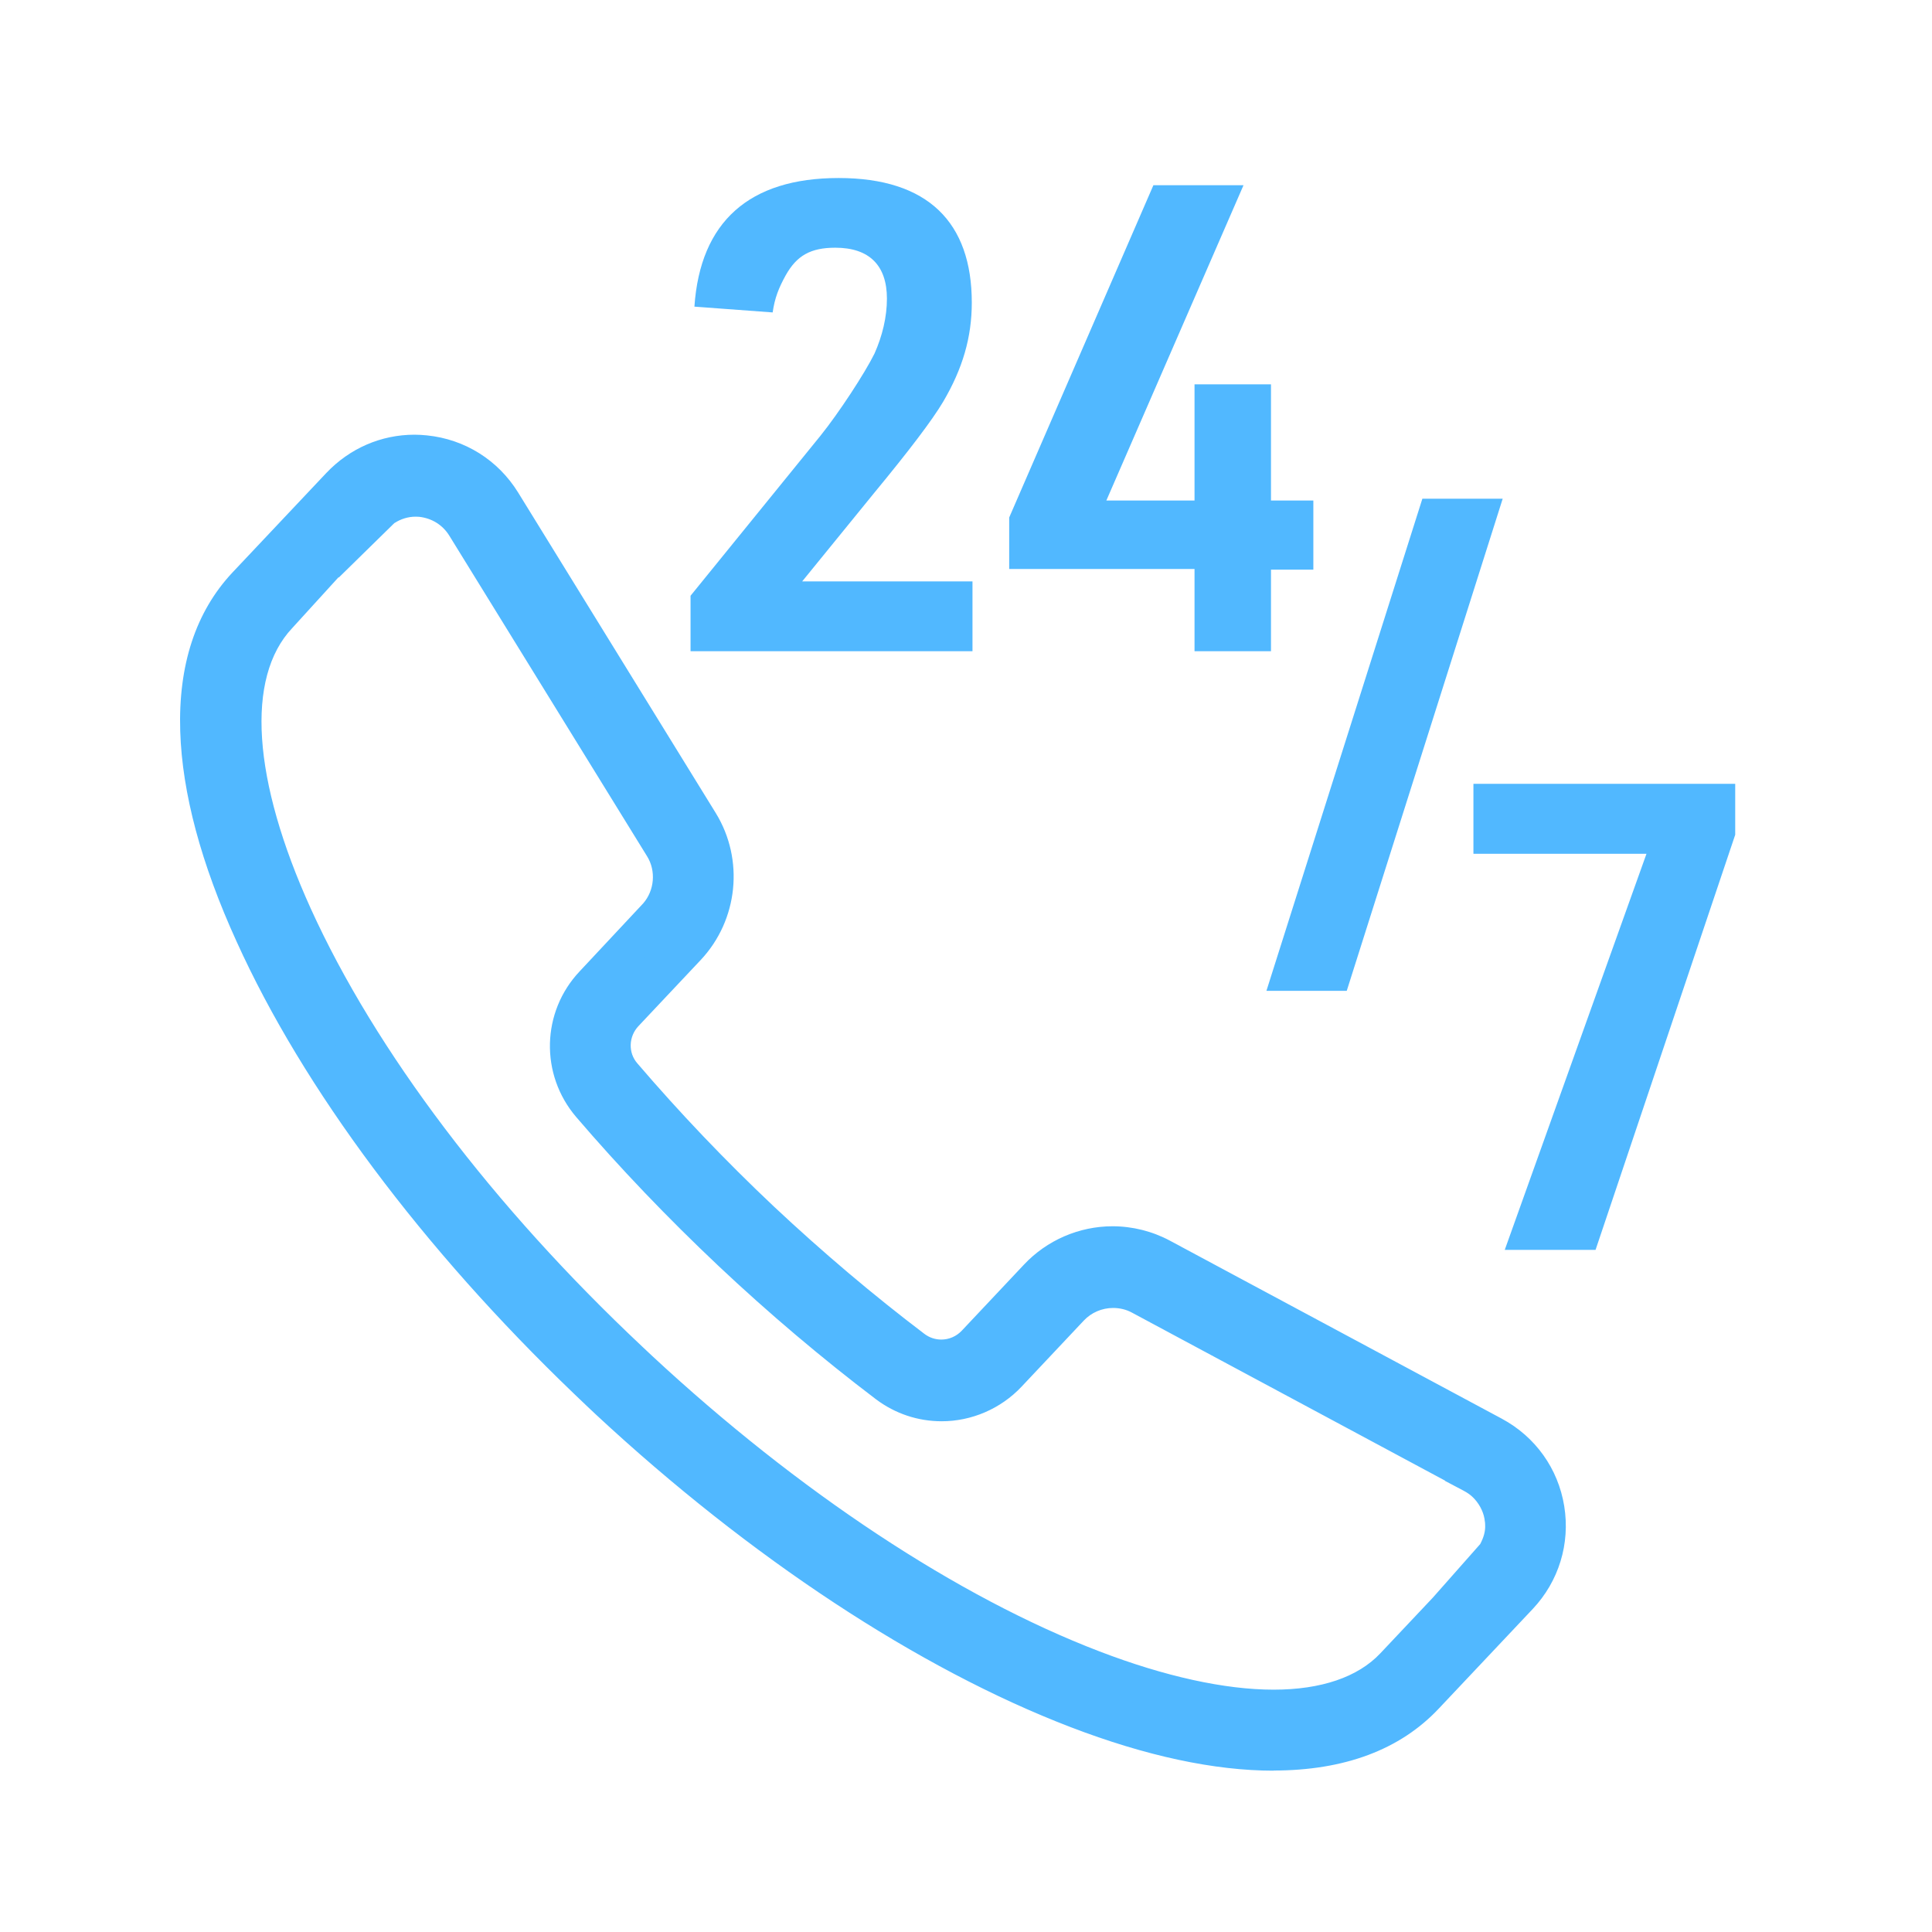
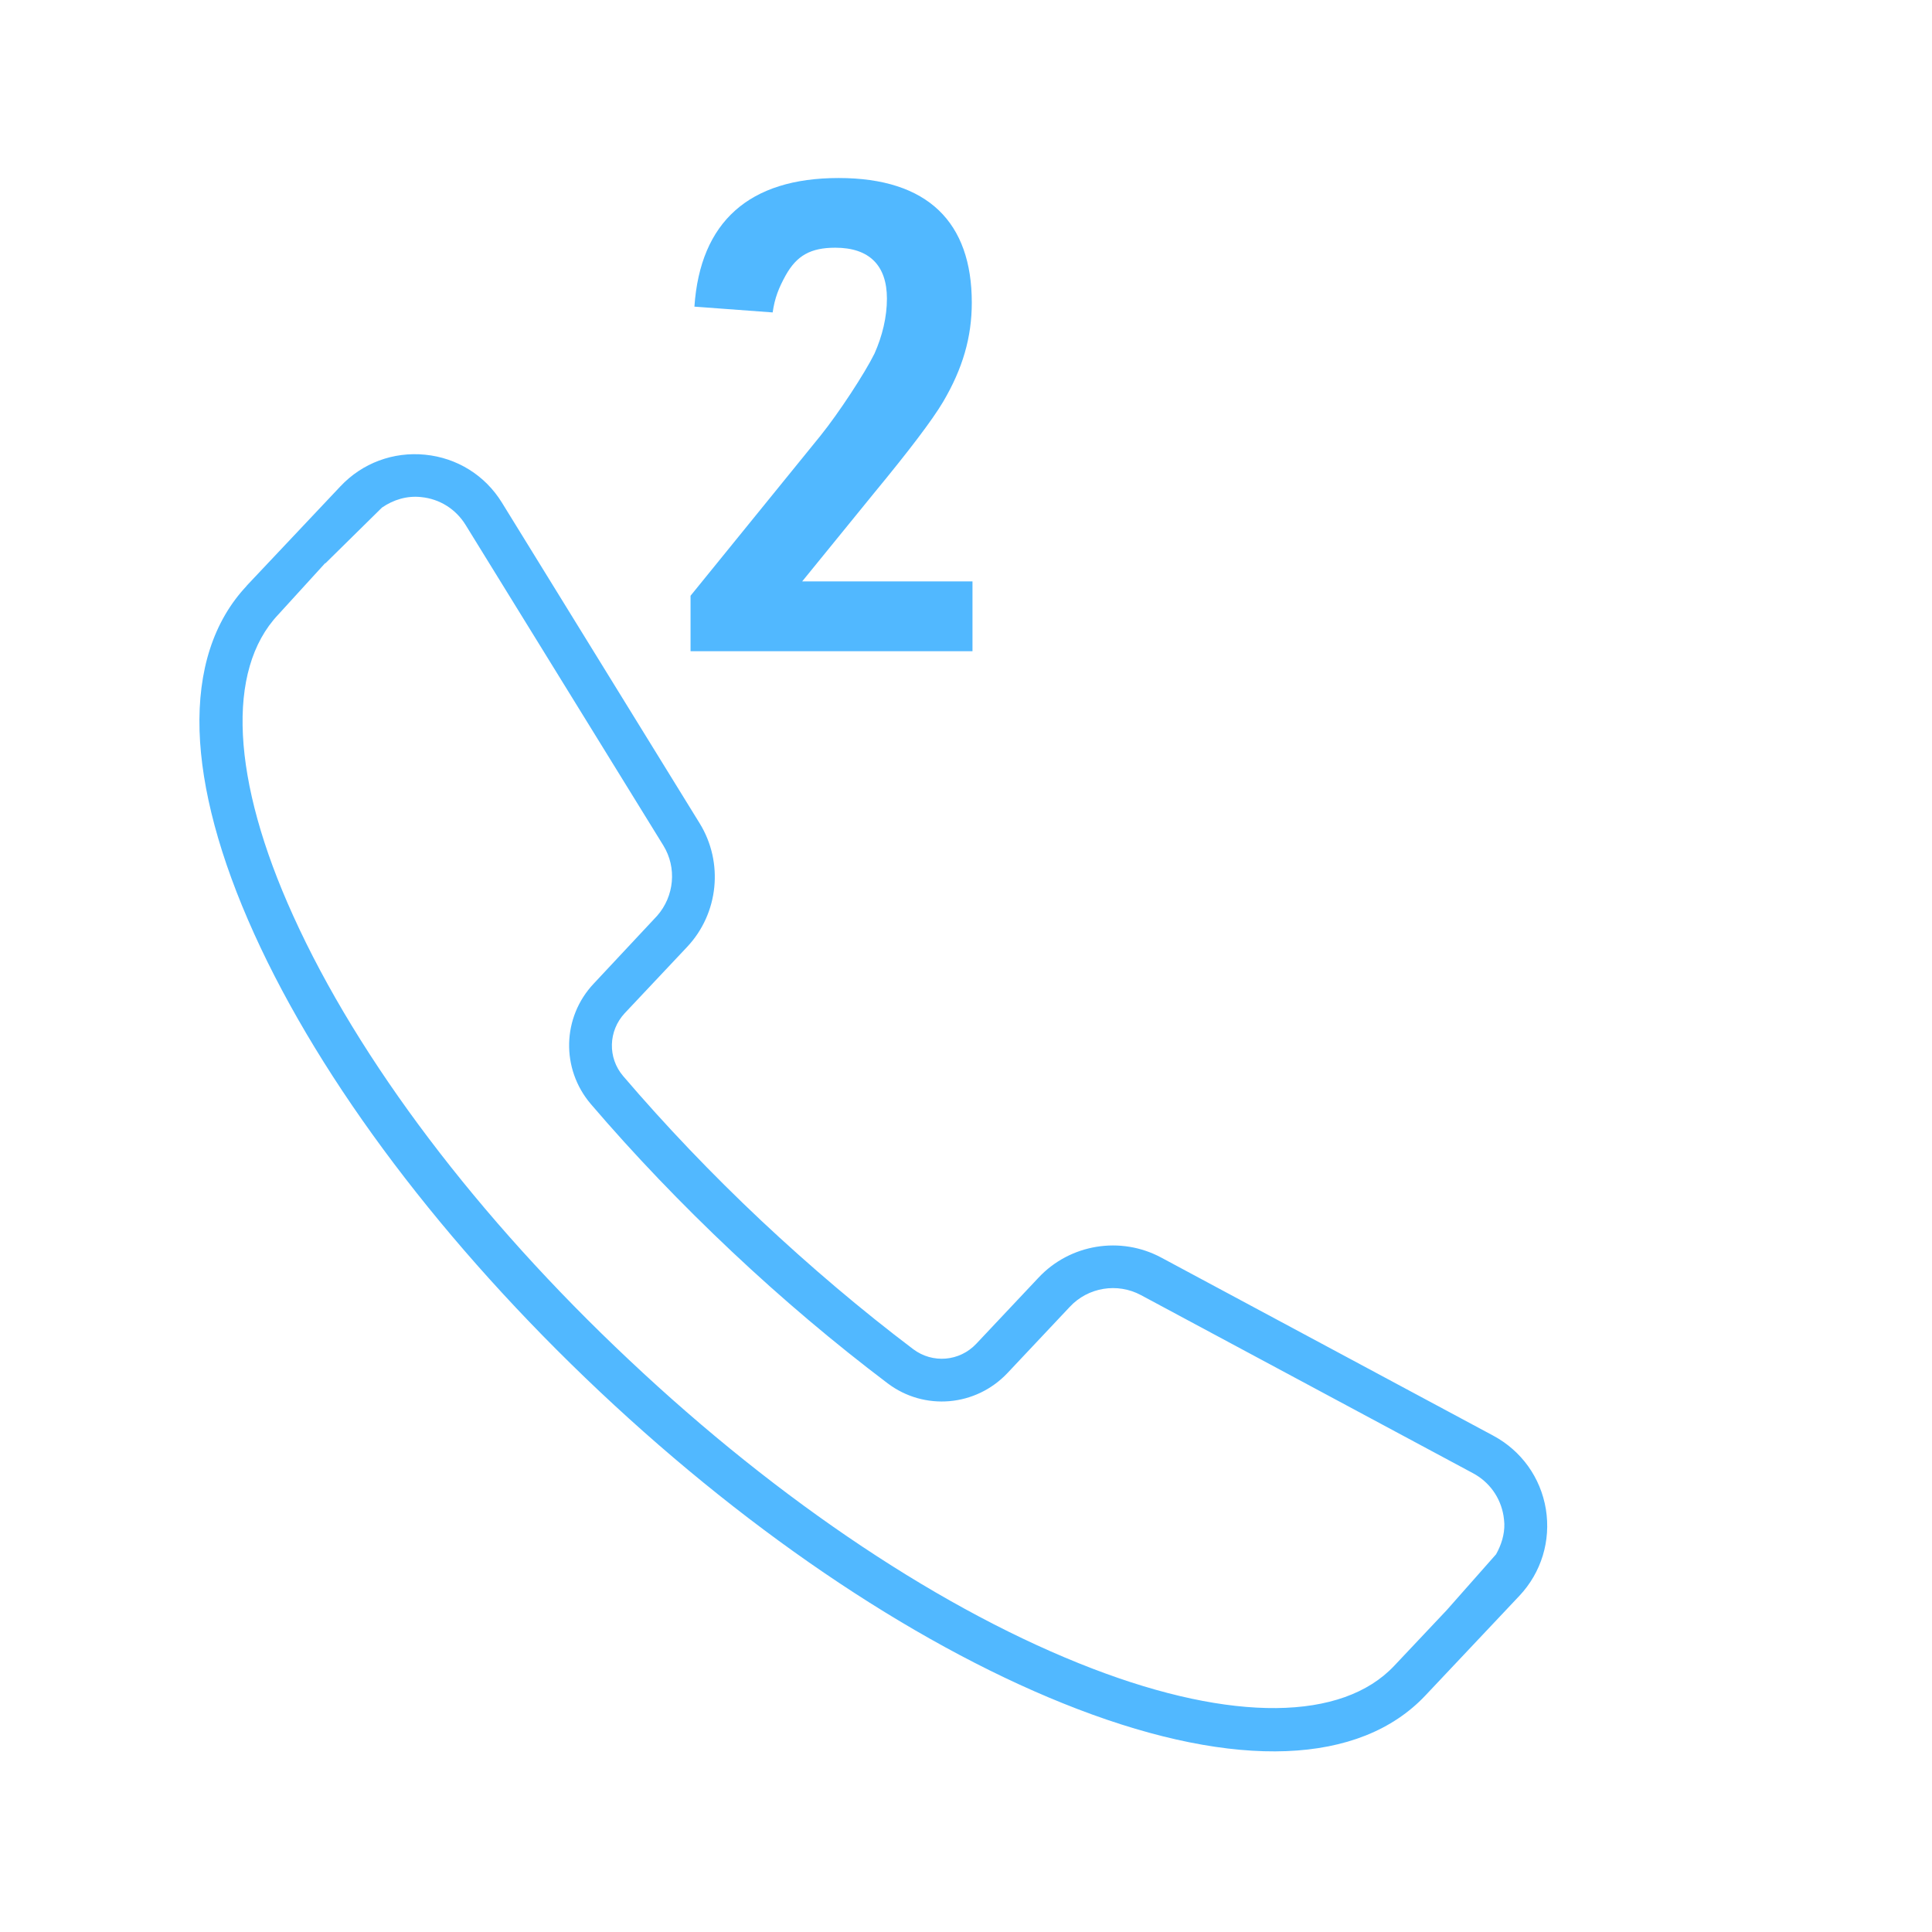
<svg xmlns="http://www.w3.org/2000/svg" id="Layer_1" version="1.1" viewBox="0 0 140 140">
  <defs>
    <style>
      .st0 {
        fill: #51b8ff;
      }
    </style>
  </defs>
  <path class="st0" d="M23.57,40.83l4.11-4.05c.83-.57,1.81-.87,2.83-.76,1.35.13,2.52.87,3.23,2.02l14.33,23.23c.99,1.61.79,3.68-.45,5.09l-4.6,4.92c-2.29,2.43-2.38,6.17-.21,8.72,3.13,3.66,6.58,7.26,10.22,10.69,3.64,3.43,7.44,6.64,11.29,9.55,2.66,2.01,6.39,1.69,8.69-.75l4.51-4.79c1.32-1.42,3.45-1.77,5.16-.85l24.05,12.9c1.2.64,2,1.77,2.22,3.09.03.19.05.39.06.58.02.78-.22,1.53-.6,2.21l-3.57,4.04-3.81,4.04c-3.77,4.01-11.74,4.09-21.85.21-10.7-4.1-22.63-12.04-33.59-22.37-10.97-10.31-19.61-21.74-24.34-32.18-4.48-9.86-4.88-17.81-1.1-21.82l3.42-3.75v.03ZM17.88,42.45c-2.41,2.56-3.55,6.13-3.42,10.5.13,4.22,1.46,9.2,3.96,14.72,4.89,10.8,13.79,22.57,25.04,33.17,11.24,10.59,23.53,18.75,34.61,23,11.51,4.41,20.47,4.06,25.22-.98l6.81-7.22c1.59-1.69,2.29-3.98,1.92-6.28-.38-2.29-1.77-4.23-3.82-5.33l-24.05-12.9c-2.94-1.58-6.61-.99-8.9,1.46l-4.51,4.79c-1.21,1.28-3.16,1.44-4.56.39-3.76-2.84-7.47-5.99-11.03-9.33-3.56-3.35-6.93-6.88-9.99-10.46-1.14-1.33-1.08-3.28.11-4.56l4.52-4.8c2.29-2.43,2.66-6.12.91-8.96l-14.33-23.24c-1.22-1.98-3.25-3.24-5.56-3.47s-4.55.6-6.14,2.29l-6.81,7.22h.02Z" />
-   <path class="st0" d="M92.29,128.31c-4.29,0-9.25-1.06-14.72-3.16-11-4.22-23.21-12.26-34.38-22.64-.23-.21-.45-.42-.69-.65l-.89-.85h0c-10.98-10.53-19.64-22.12-24.46-32.77-2.58-5.65-3.95-10.78-4.09-15.25-.15-4.79,1.12-8.66,3.78-11.5l6.81-7.22c1.69-1.78,3.96-2.77,6.39-2.77.3,0,.6.02.9.05,2.75.28,5.15,1.79,6.6,4.13l14.33,23.24c2.07,3.37,1.62,7.75-1.09,10.64l-4.52,4.8c-.71.76-.75,1.93-.07,2.7,3.03,3.54,6.35,7.03,9.88,10.36,3.56,3.34,7.24,6.45,10.92,9.24.36.27.78.41,1.22.41.56,0,1.09-.23,1.48-.64l4.51-4.79c1.65-1.76,3.99-2.78,6.42-2.78,1.44,0,2.88.36,4.15,1.04l24.05,12.9c2.44,1.31,4.09,3.62,4.53,6.34.44,2.72-.39,5.44-2.28,7.45l-6.81,7.22c-2.8,2.98-6.84,4.49-12,4.49ZM30.05,34.28c-1.66,0-3.21.67-4.38,1.9l-6.81,7.22c-2.13,2.27-3.15,5.47-3.03,9.51.12,4.08,1.42,8.85,3.84,14.19,4.82,10.62,13.6,22.25,24.73,32.73,11.14,10.47,23.27,18.54,34.16,22.71,5.17,1.98,9.79,2.98,13.73,2.98,4.36,0,7.71-1.22,9.97-3.62l6.81-7.22c1.29-1.37,1.86-3.23,1.56-5.11-.22-1.34-.86-2.52-1.82-3.42-.3-.28-.63-.53-.97-.74l-24.36-13.06c-.87-.47-1.85-.71-2.84-.71-1.66,0-3.27.69-4.4,1.9l-4.51,4.79c-.91.97-2.19,1.52-3.51,1.52-1.06,0-2.06-.34-2.9-.98-3.56-2.69-7.14-5.7-10.62-8.94l-.52-.48c-3.6-3.4-7-6.96-10.09-10.57-1.59-1.85-1.53-4.6.15-6.41l4.52-4.8c1.86-1.98,2.17-4.97.74-7.28l-14.33-23.24c-.99-1.6-2.63-2.63-4.51-2.83-.21-.02-.42-.03-.62-.03ZM92.28,125.17c-3.92,0-8.5-.99-13.59-2.94-10.61-4.06-22.46-11.88-33.37-22.01l-.69-.63c-11.07-10.4-19.82-21.98-24.65-32.62-4.72-10.4-5.03-18.91-.85-23.35l3.42-3.74,4.26-4.18.09-.06c.99-.67,2.1-1.03,3.23-1.03.17,0,.35,0,.53.03,1.78.18,3.34,1.15,4.28,2.67l14.33,23.23c1.29,2.1,1.04,4.87-.6,6.73l-4.62,4.94c-1.8,1.92-1.88,4.87-.17,6.86,3.09,3.61,6.49,7.17,10.11,10.59,3.62,3.4,7.38,6.58,11.18,9.46.89.68,1.96,1.03,3.08,1.03,1.41,0,2.79-.59,3.77-1.62l4.5-4.79c1.07-1.14,2.59-1.8,4.16-1.8.93,0,1.86.23,2.68.67l24.05,12.9c1.56.82,2.63,2.32,2.94,4.09.04.29.07.54.07.8.02.97-.25,1.97-.81,2.94l-.06.1-3.65,4.14-3.84,4.08c-2.15,2.29-5.52,3.5-9.76,3.5ZM24.54,41.82l-3.37,3.7c-3.38,3.59-2.88,10.99,1.35,20.32,4.68,10.31,13.21,21.58,24.02,31.74.22.2.45.42.68.64,10.64,9.89,22.17,17.51,32.46,21.45,4.72,1.81,9.08,2.77,12.61,2.77h0c3.44,0,6.11-.91,7.73-2.63l3.81-4.04,3.43-3.88c.26-.49.38-.94.36-1.36,0-.15-.01-.24-.03-.33l-.02-.15c-.1-.57-.42-1.16-.88-1.59-.17-.16-.39-.31-.62-.43l-1.36-.72v-.02s-22.68-12.17-22.68-12.17c-.42-.23-.89-.34-1.37-.34-.8,0-1.58.33-2.13.92l-4.51,4.79c-1.5,1.59-3.61,2.5-5.78,2.5-1.73,0-3.37-.55-4.76-1.59-3.94-2.99-7.78-6.24-11.41-9.66-3.69-3.48-7.17-7.12-10.32-10.8-2.63-3.08-2.52-7.62.26-10.56l4.6-4.92c.81-.93.94-2.35.28-3.41l-14.33-23.23c-.48-.78-1.27-1.27-2.19-1.37-.08,0-.17-.01-.25-.01-.54,0-1.07.16-1.55.47l-4.03,3.95Z" />
  <path class="st0" d="M50.04,43.17l9.41-11.59c1.33-1.65,3.22-4.54,3.92-5.96.57-1.28.9-2.65.9-3.98,0-2.41-1.28-3.69-3.74-3.69-1.79,0-2.79.57-3.59,1.99-.52.94-.8,1.66-.95,2.7l-5.67-.42c.42-6.15,3.97-9.32,10.45-9.32s9.65,3.22,9.65,9.03c0,2.51-.66,4.78-2.08,7.19-.79,1.33-2.46,3.53-5.01,6.62l-5.2,6.39h12.34v5.06h-20.43s0-4.02,0-4.02Z" />
-   <polygon class="st0" points="86.56 41.23 73.13 41.23 73.13 37.5 83.58 13.42 90.11 13.42 80.17 36.27 86.56 36.27 86.56 27.85 92.1 27.85 92.1 36.27 95.17 36.27 95.17 41.28 92.1 41.28 92.1 47.19 86.56 47.19 86.56 41.23" />
-   <polygon class="st0" points="103.07 36.14 108.89 36.14 97.59 71.8 91.77 71.8 103.07 36.14" />
-   <polygon class="st0" points="119.31 61.87 106.77 61.87 106.77 56.8 125.74 56.8 125.74 60.49 115.62 90.57 109.04 90.57 119.31 61.87" />
</svg>